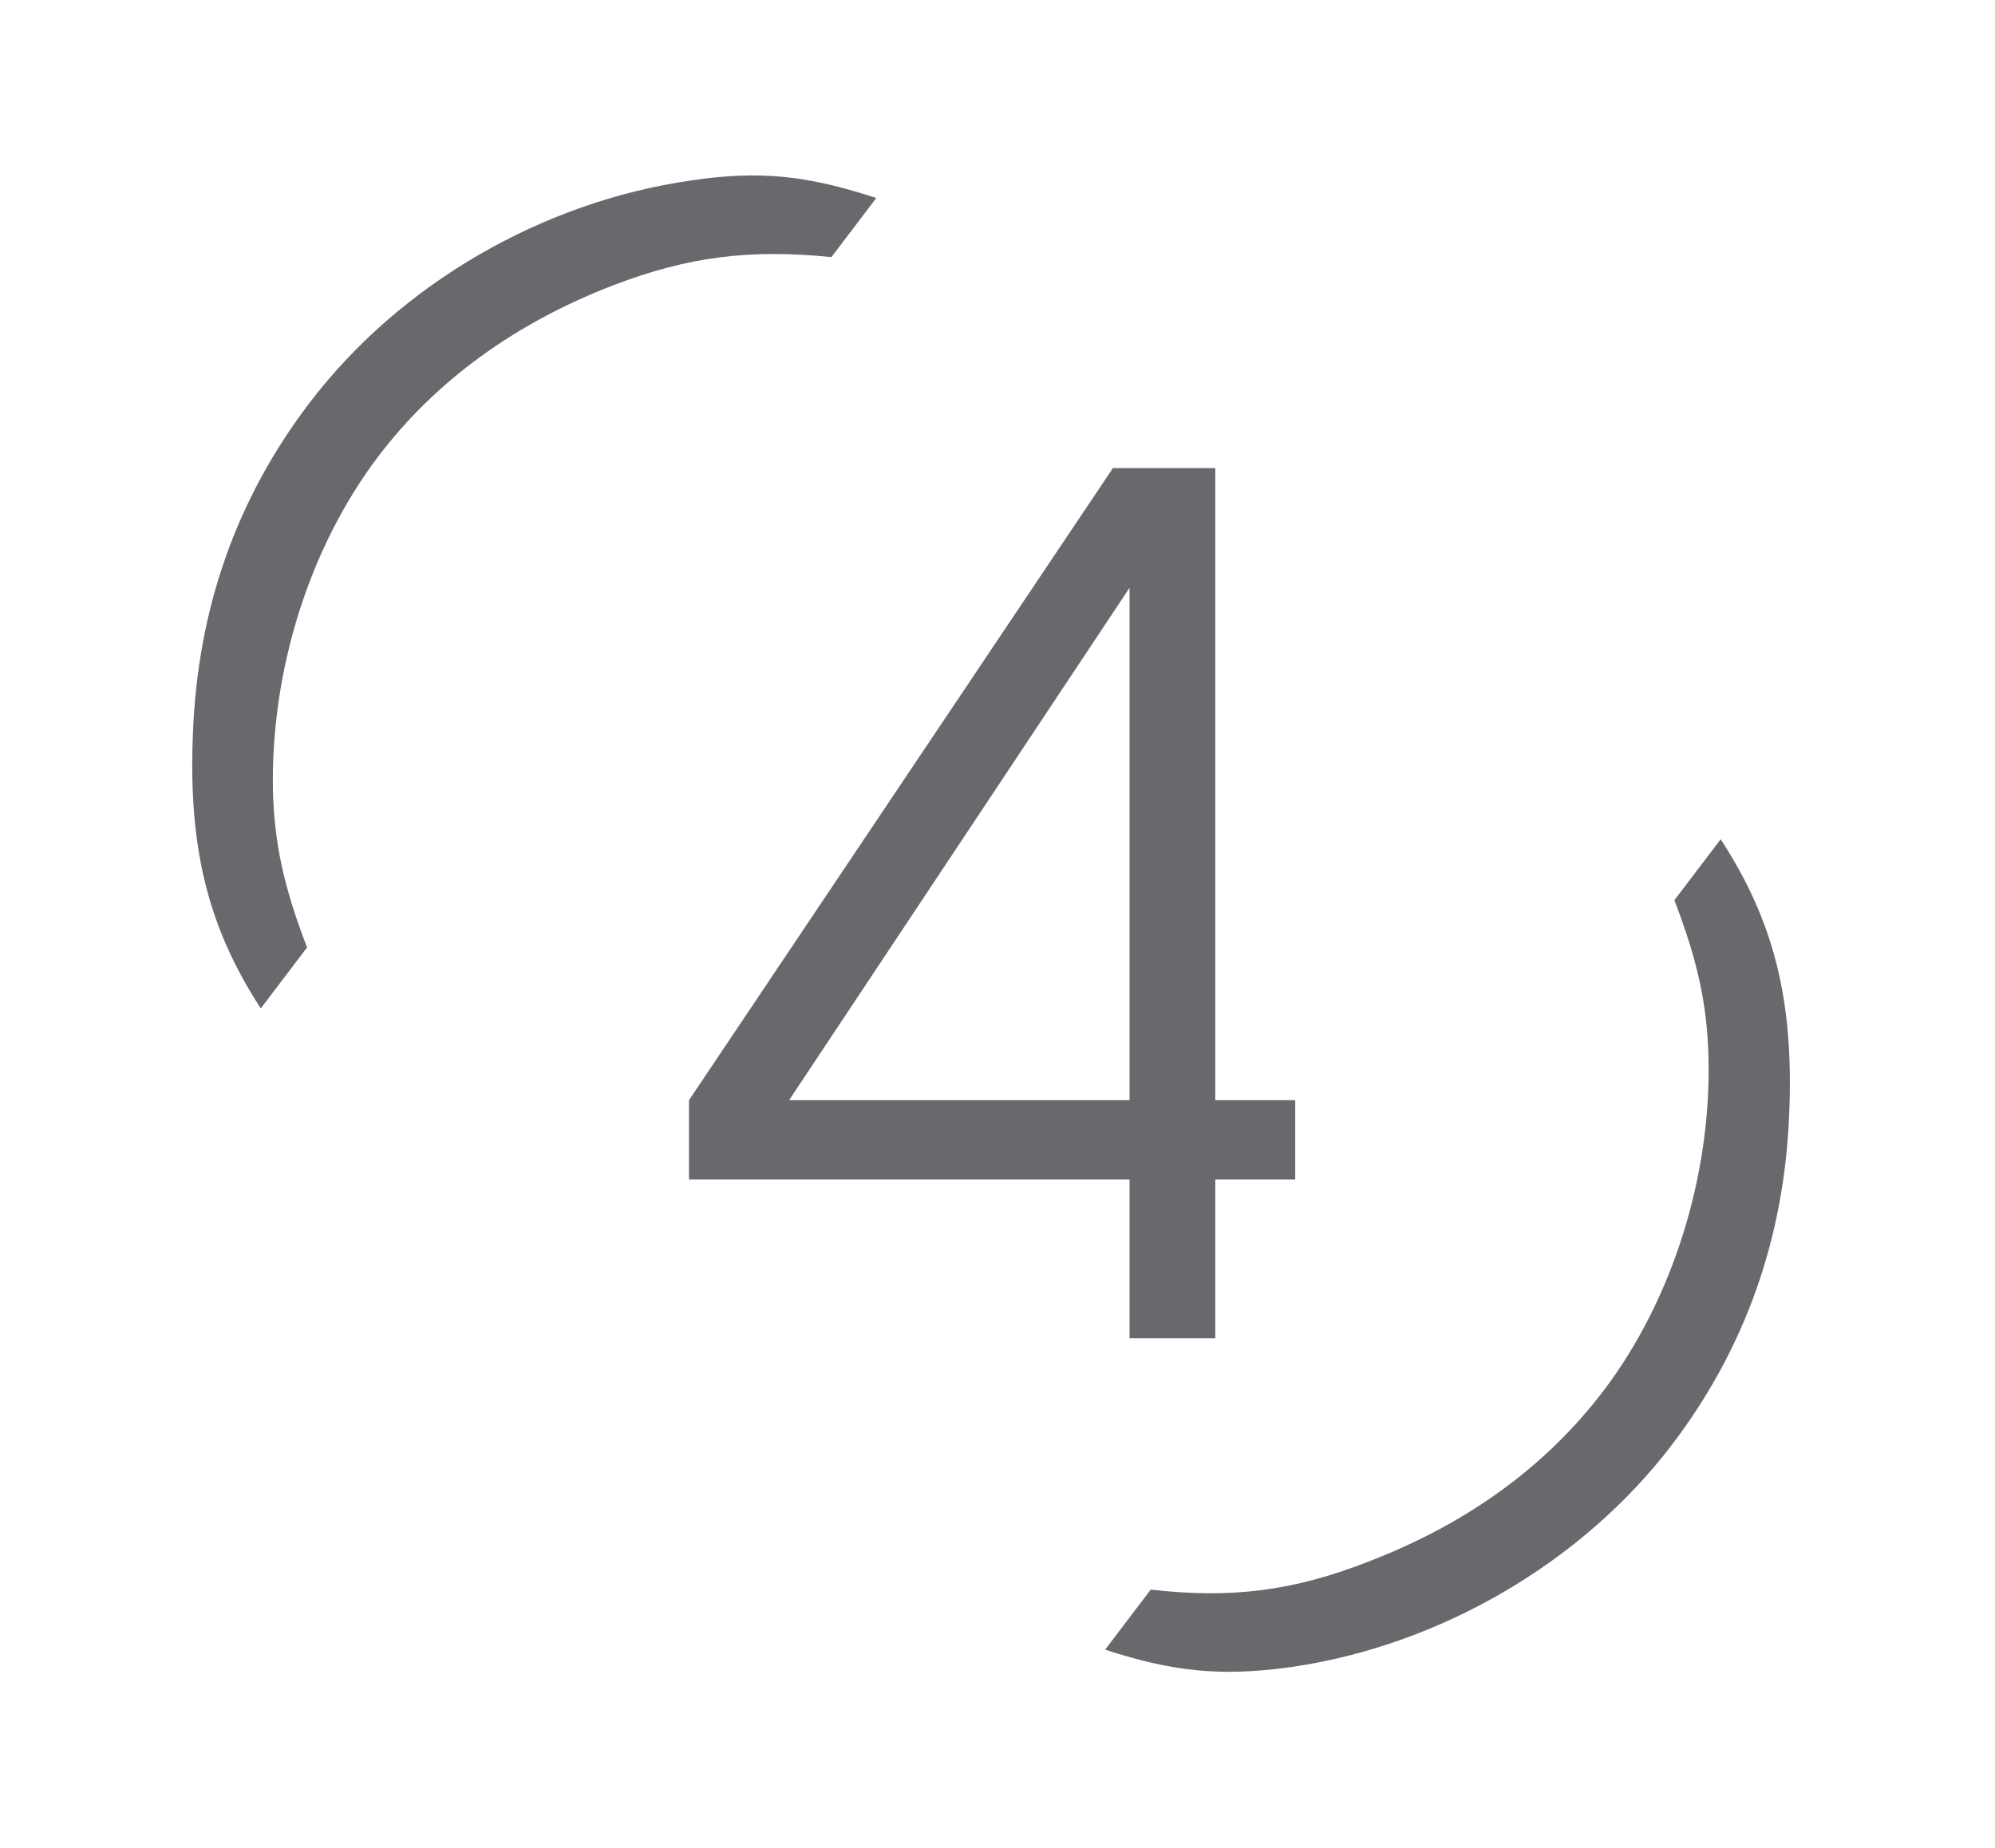
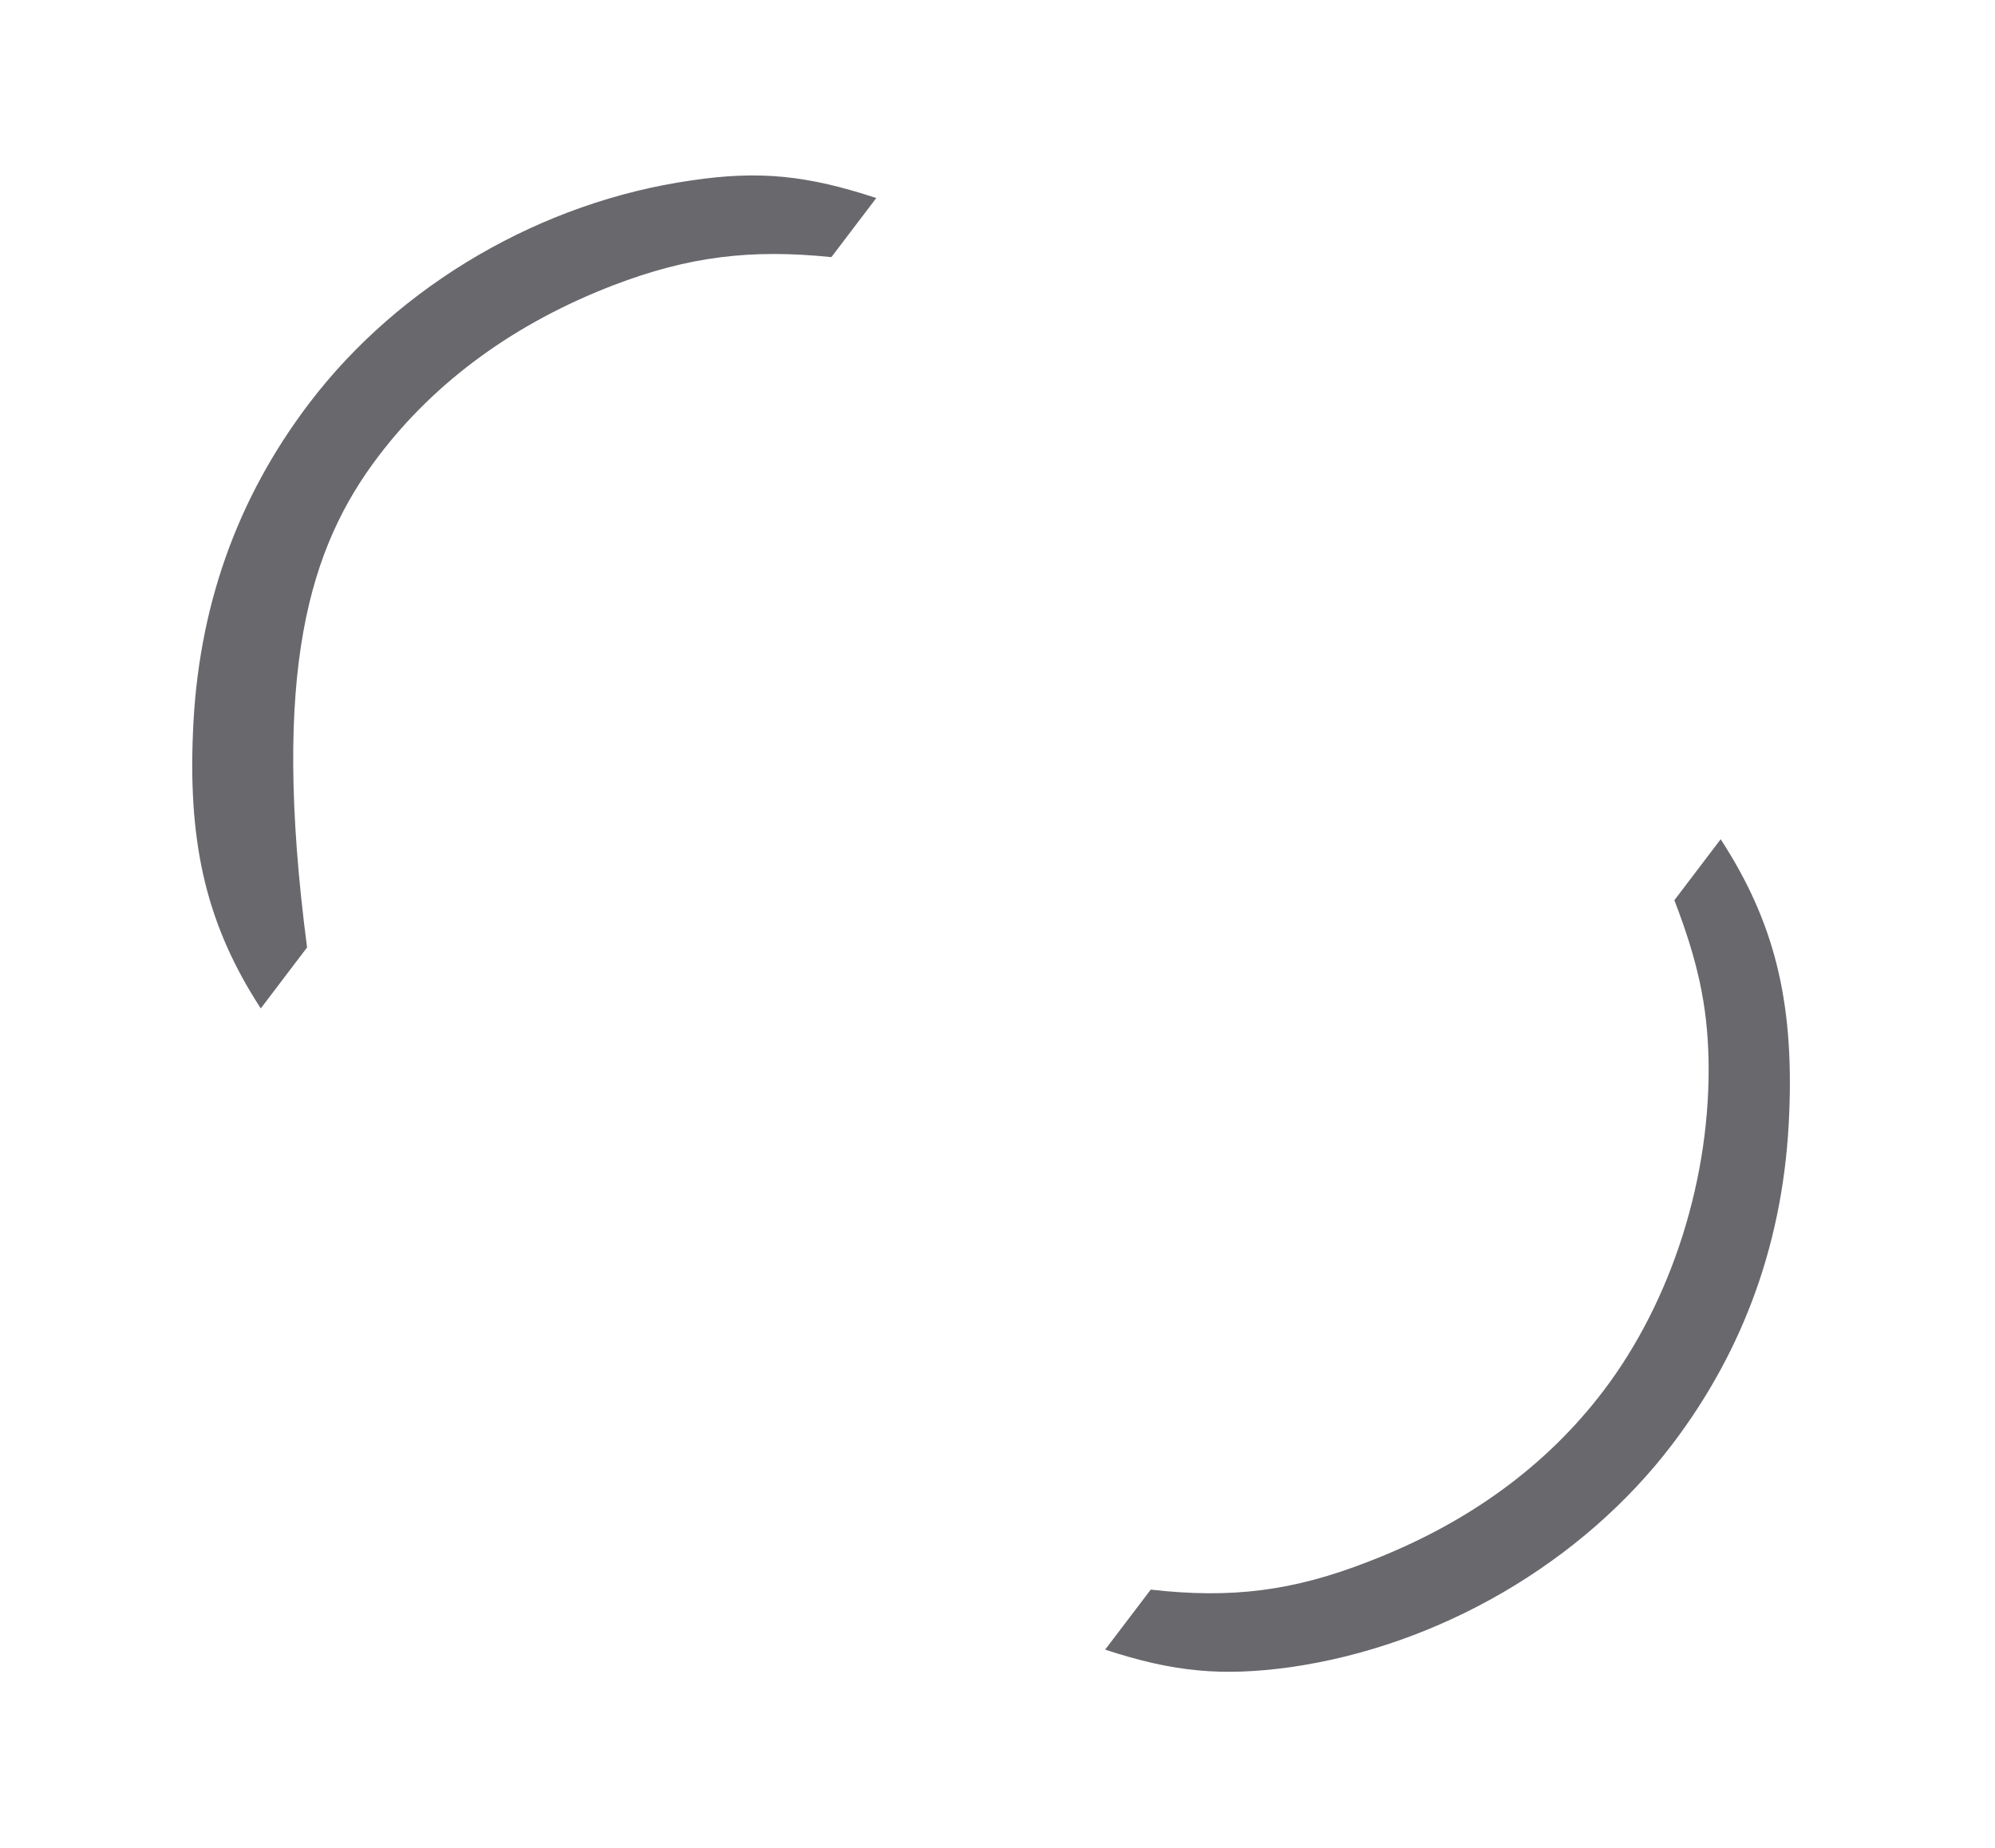
<svg xmlns="http://www.w3.org/2000/svg" width="122" height="113" viewBox="0 0 122 113" fill="none">
-   <path d="M53.587 12.111C49.389 10.732 46.466 10.411 42.285 11.034C33.157 12.334 24.44 17.381 18.907 24.666C14.463 30.517 12.089 37.216 11.798 44.864C11.511 51.792 12.692 56.668 15.947 61.673L18.778 57.944C17.346 54.233 16.771 51.535 16.69 48.308C16.561 40.974 18.926 33.454 23.152 27.89C26.637 23.301 31.499 19.757 37.506 17.445C42.098 15.687 45.89 15.22 50.842 15.725L53.587 12.111ZM67.583 100.889C71.781 102.268 74.748 102.531 78.886 101.965C88.013 100.666 96.774 95.562 102.263 88.334C106.707 82.483 109.125 75.727 109.416 68.078C109.702 61.151 108.478 56.331 105.224 51.327L102.392 55.056C103.824 58.767 104.399 61.464 104.48 64.692C104.652 71.968 102.244 79.546 98.062 85.053C94.533 89.699 89.715 93.185 83.708 95.497C79.072 97.313 75.281 97.78 70.371 97.218L67.583 100.889Z" fill="#68686D" />
-   <path d="M69.076 81.846C69.076 81.846 69.076 78.61 69.076 72.138C69.076 72.138 60.096 72.138 42.135 72.138C42.135 72.138 42.135 70.52 42.135 67.285C42.135 67.285 50.776 54.4 68.056 28.631C68.056 28.631 70.143 28.631 74.317 28.631C74.317 28.631 74.317 41.516 74.317 67.285C74.317 67.285 75.947 67.285 79.206 67.285C79.206 67.285 79.206 68.903 79.206 72.138C79.206 72.138 77.576 72.138 74.317 72.138C74.317 72.138 74.317 75.374 74.317 81.846C74.317 81.846 72.57 81.846 69.076 81.846ZM69.076 67.285C69.076 67.285 69.076 56.839 69.076 35.947C69.076 35.947 62.136 46.393 48.255 67.285C48.255 67.285 55.196 67.285 69.076 67.285Z" fill="#68686D" />
+   <path d="M53.587 12.111C49.389 10.732 46.466 10.411 42.285 11.034C33.157 12.334 24.44 17.381 18.907 24.666C14.463 30.517 12.089 37.216 11.798 44.864C11.511 51.792 12.692 56.668 15.947 61.673L18.778 57.944C16.561 40.974 18.926 33.454 23.152 27.89C26.637 23.301 31.499 19.757 37.506 17.445C42.098 15.687 45.89 15.22 50.842 15.725L53.587 12.111ZM67.583 100.889C71.781 102.268 74.748 102.531 78.886 101.965C88.013 100.666 96.774 95.562 102.263 88.334C106.707 82.483 109.125 75.727 109.416 68.078C109.702 61.151 108.478 56.331 105.224 51.327L102.392 55.056C103.824 58.767 104.399 61.464 104.48 64.692C104.652 71.968 102.244 79.546 98.062 85.053C94.533 89.699 89.715 93.185 83.708 95.497C79.072 97.313 75.281 97.78 70.371 97.218L67.583 100.889Z" fill="#68686D" />
</svg>